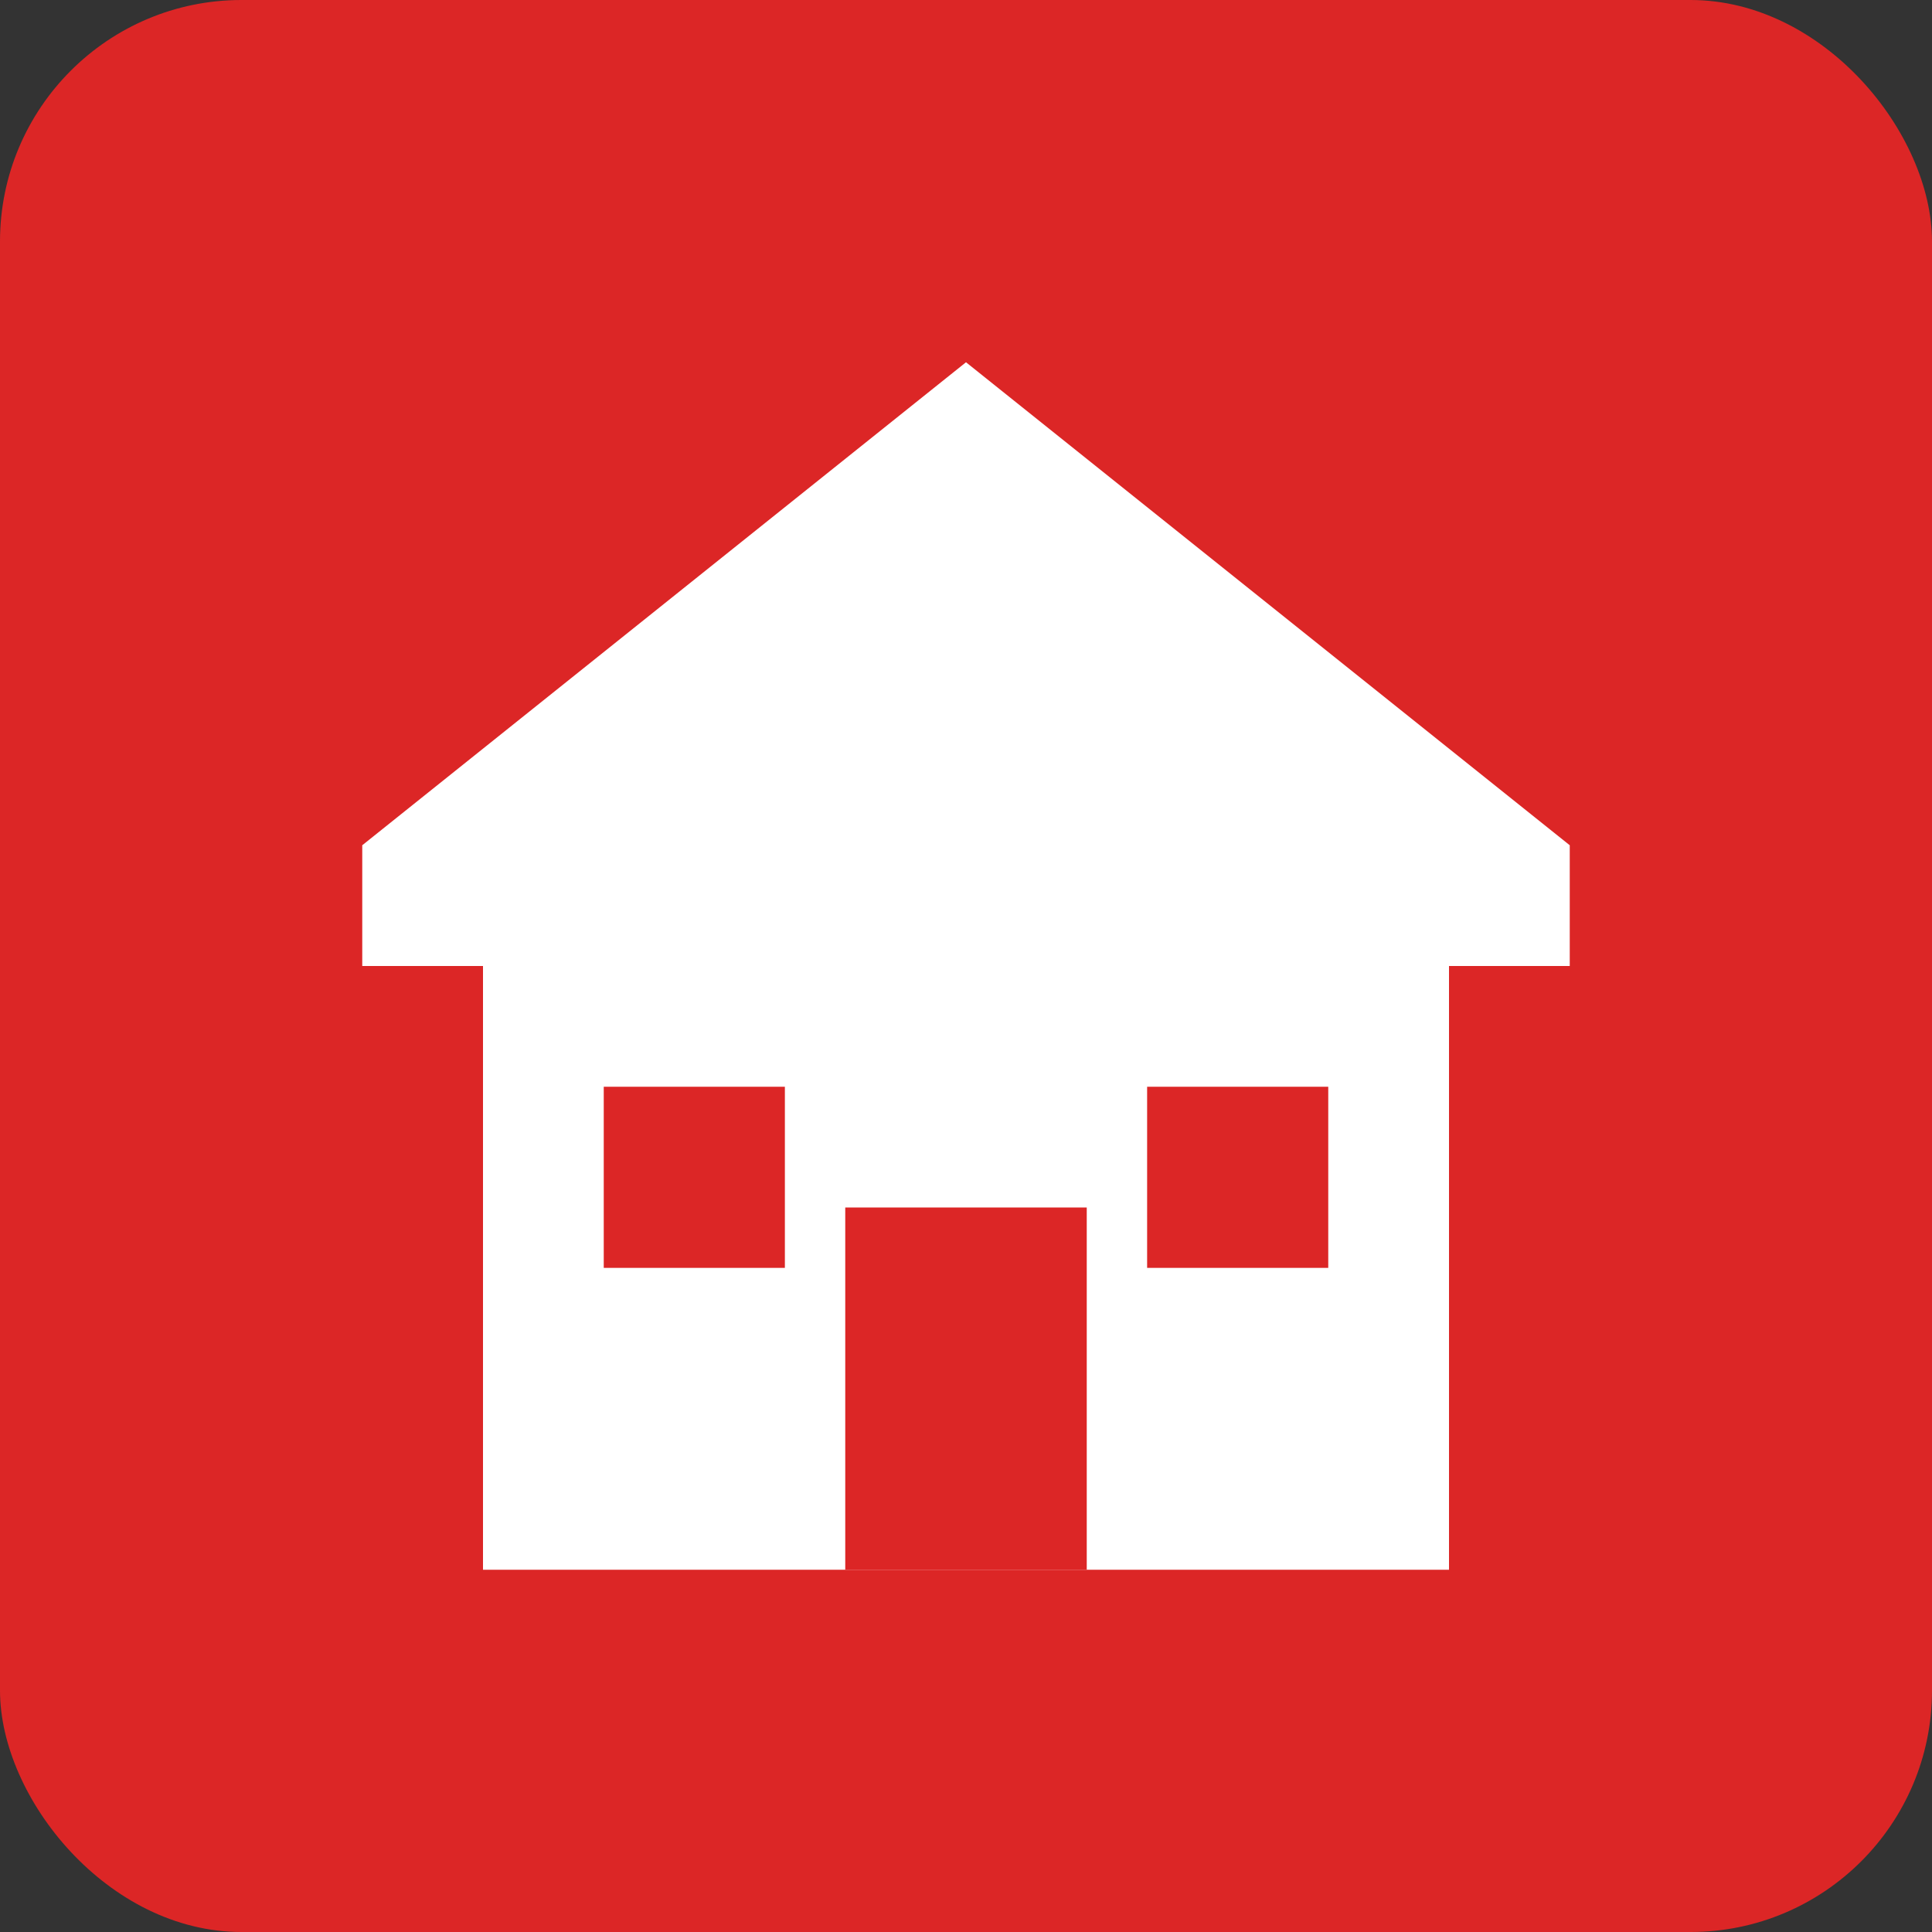
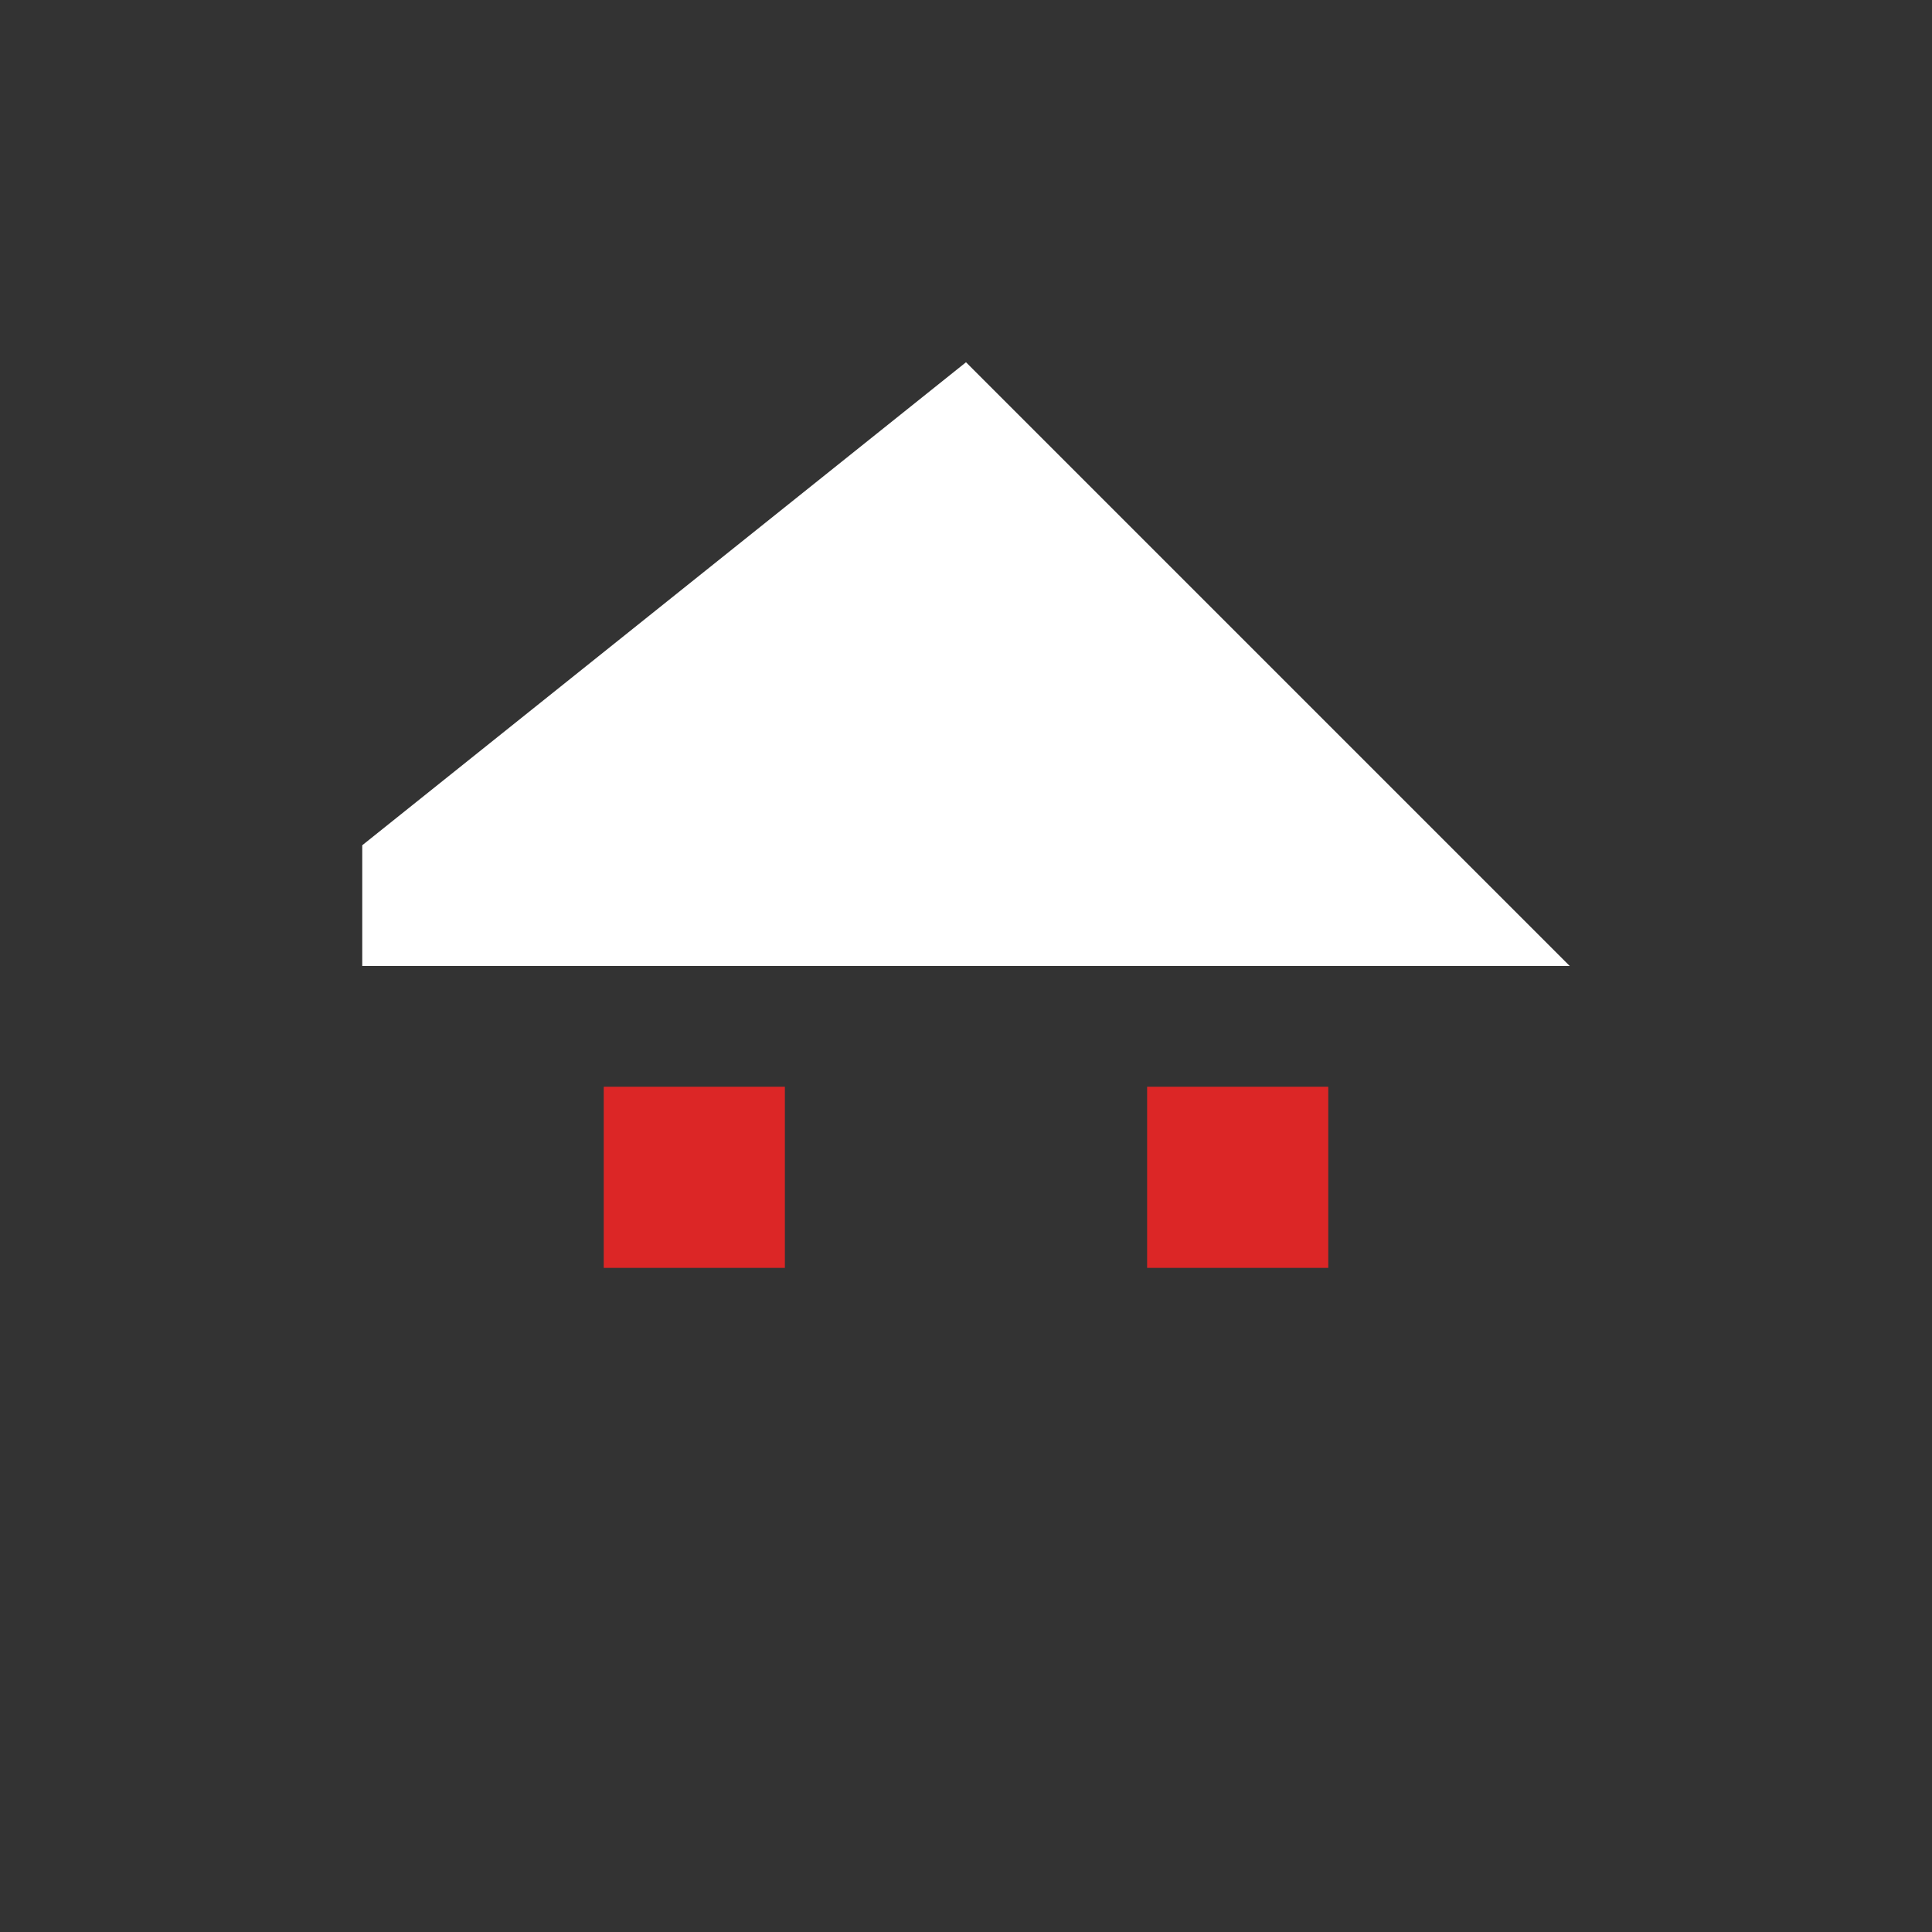
<svg xmlns="http://www.w3.org/2000/svg" width="32" height="32" viewBox="0 0 32 32">
  <rect x="0" y="0" width="32" height="32" fill="#333333" stroke="none" />
-   <rect width="32" height="32" rx="4" fill="#dc2626" />
  <g transform="translate(16, 16)">
-     <path d="M -10 -2 L 0 -10 L 10 -2 L 10 0 L -10 0 Z" fill="white" />
-     <rect x="-8" y="0" width="16" height="10" fill="white" />
-     <rect x="-2" y="4" width="4" height="6" fill="#dc2626" />
+     <path d="M -10 -2 L 0 -10 L 10 0 L -10 0 Z" fill="white" />
    <rect x="-6" y="2" width="3" height="3" fill="#dc2626" />
    <rect x="3" y="2" width="3" height="3" fill="#dc2626" />
  </g>
</svg>